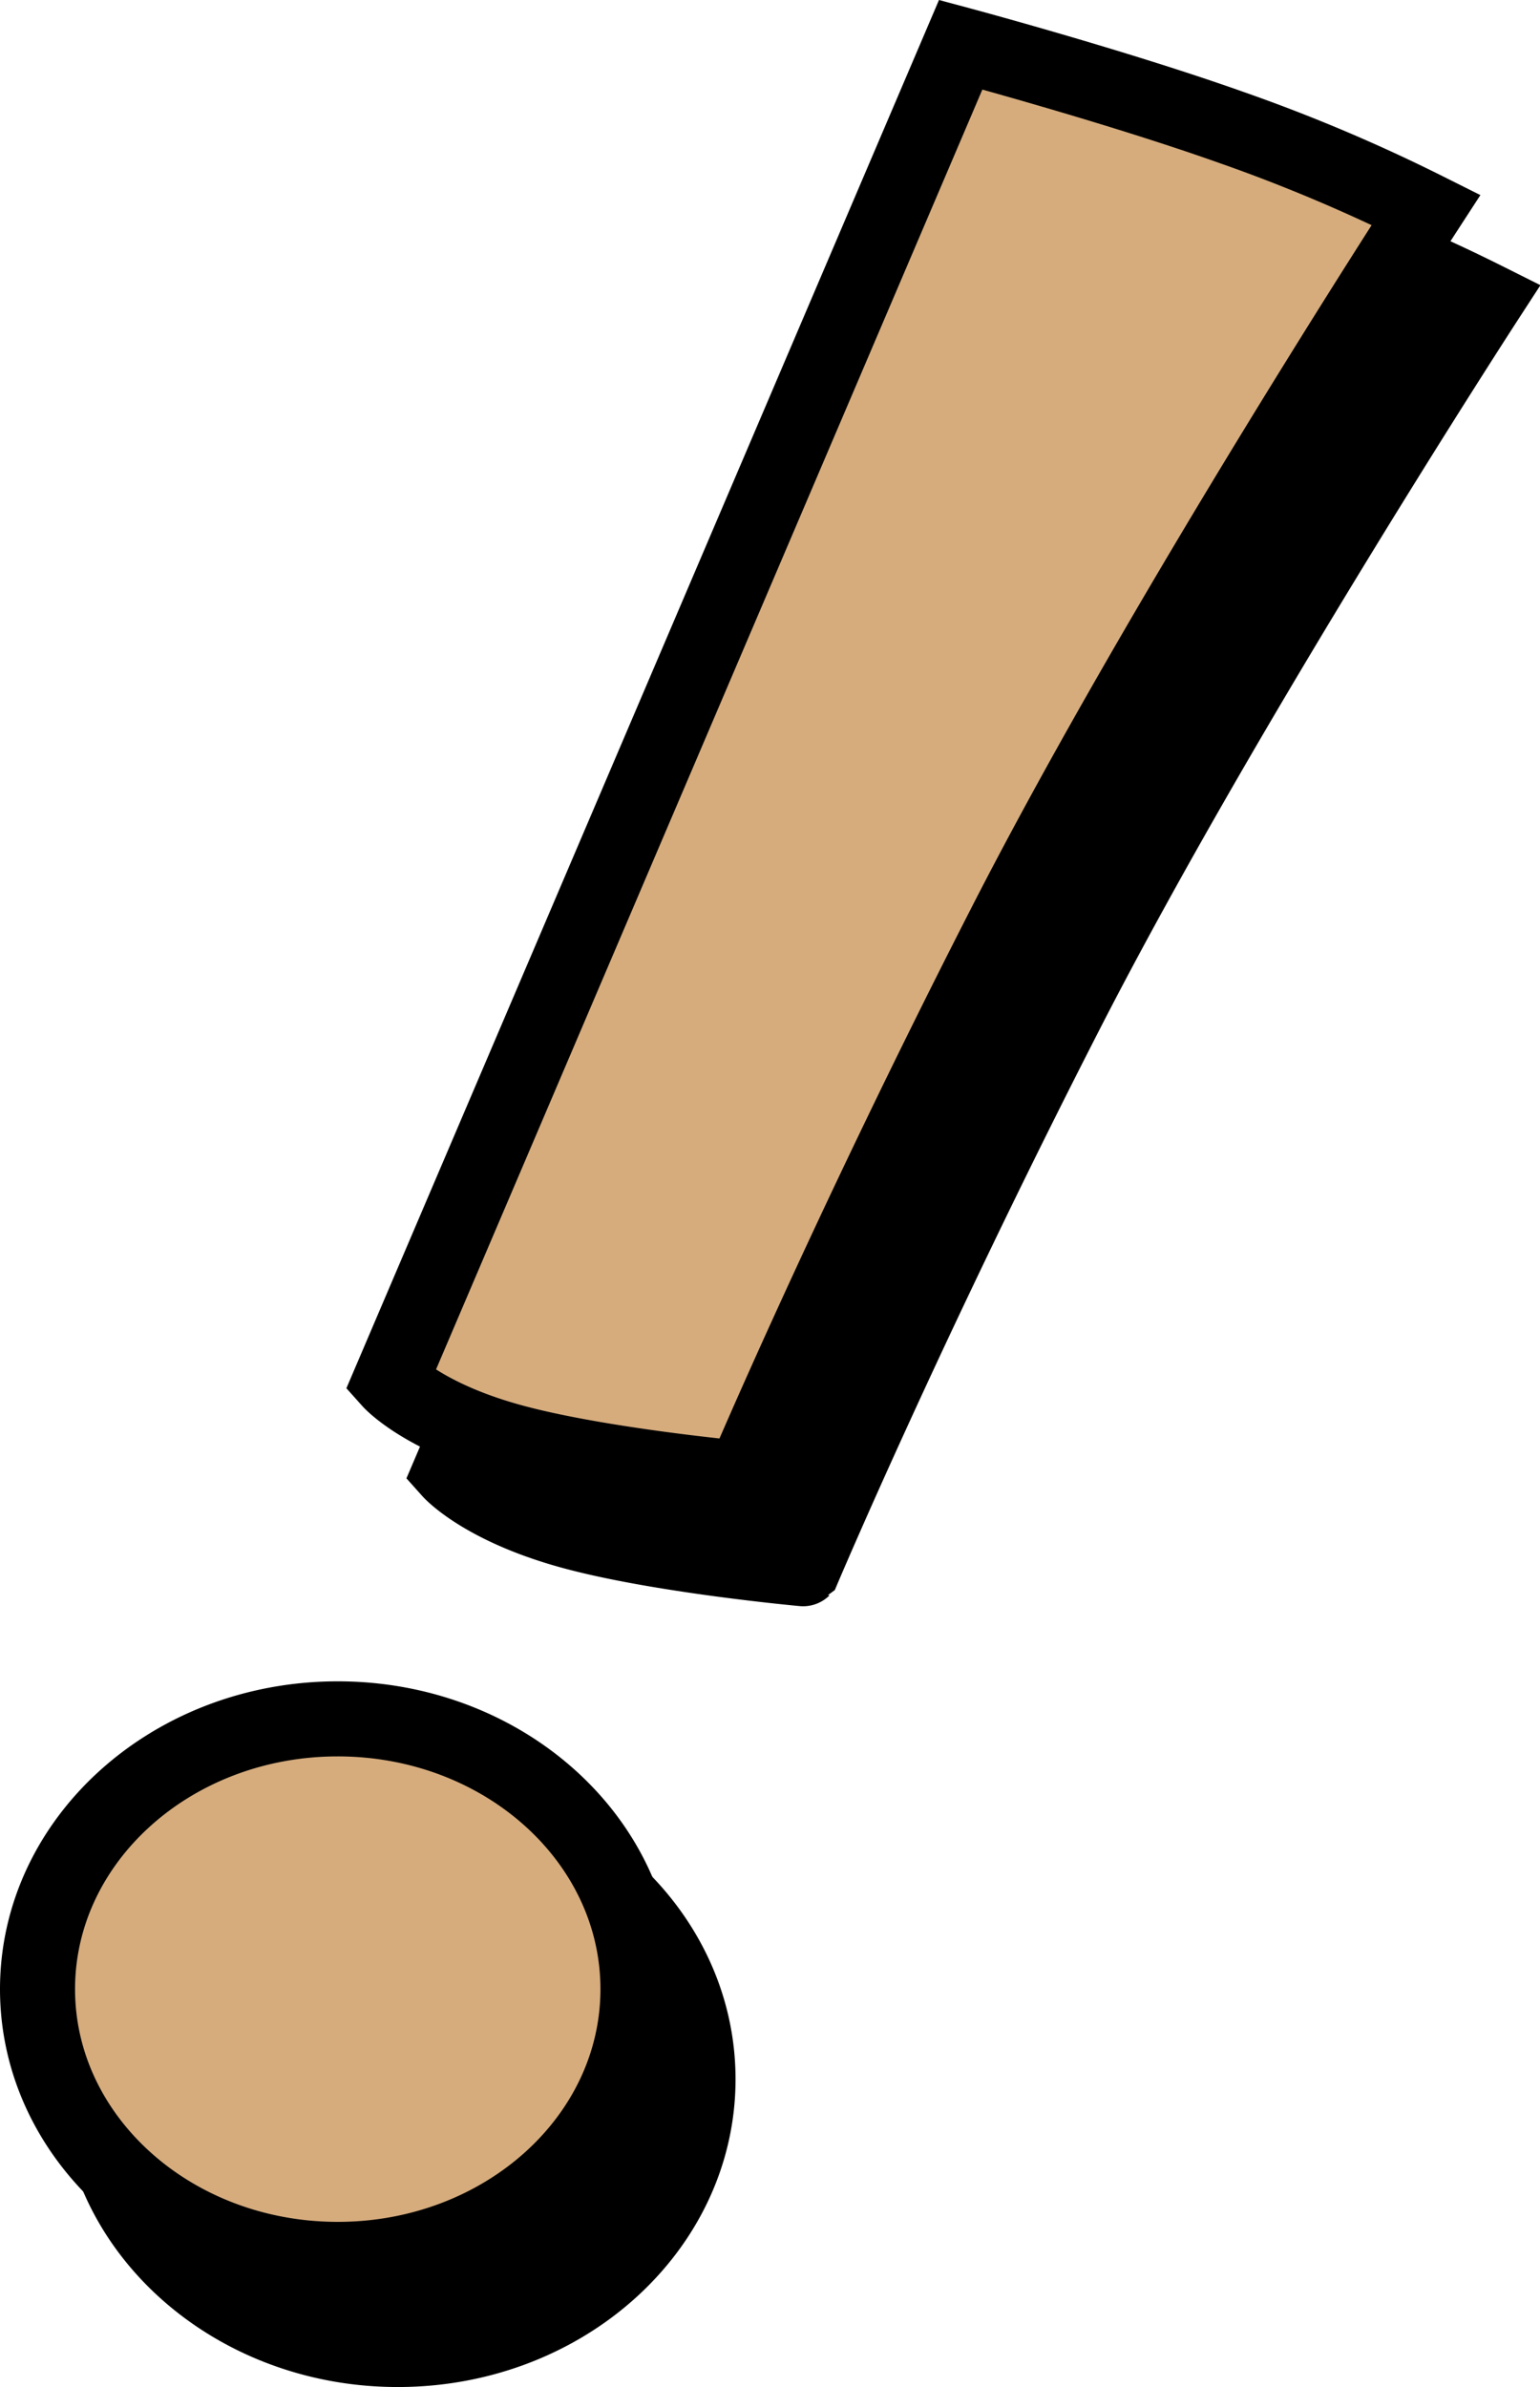
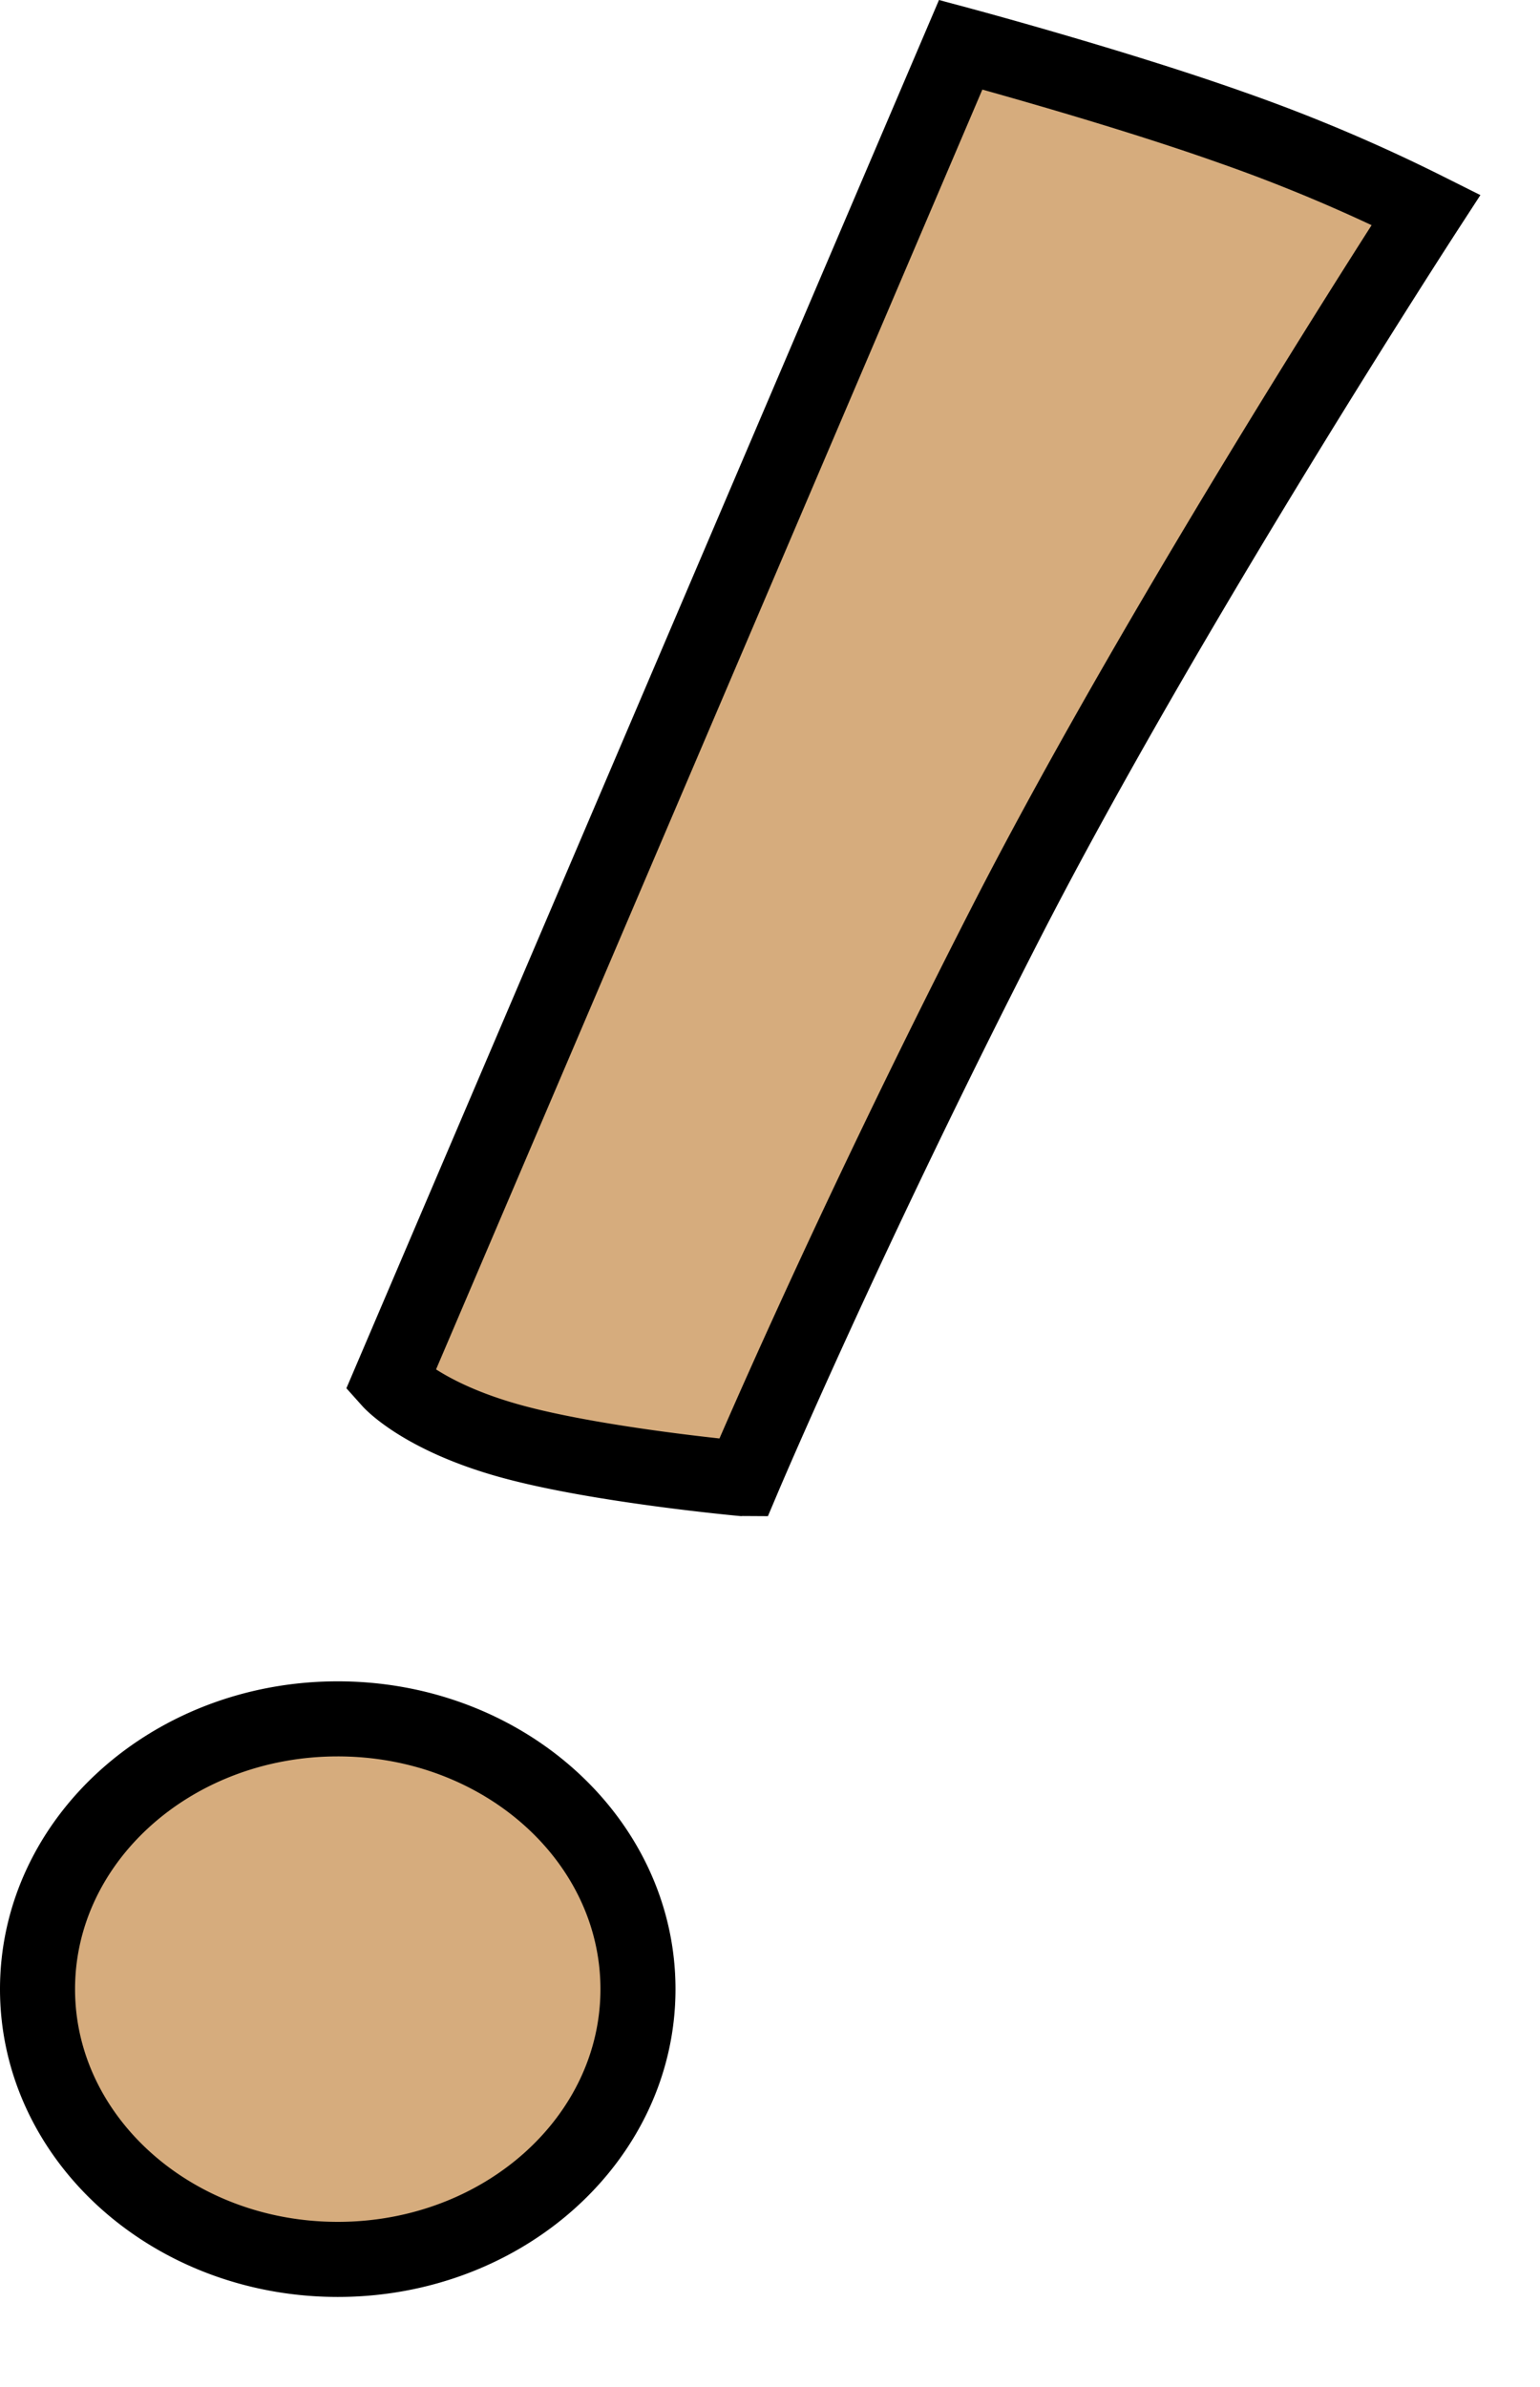
<svg xmlns="http://www.w3.org/2000/svg" width="102.591" height="158.977" viewBox="0 0 102.591 158.977">
  <g id="boom-p5" transform="translate(-1091 -446.023)">
-     <path id="União_2" data-name="União 2" d="M-2214.5,129.5c0-9.941,8.954-18,20-18s20,8.059,20,18-8.954,18-20,18S-2214.5,139.441-2214.5,129.5ZM-2183,93c-5.875-1.624-8-4-8-4l38-89s10.25,2.75,18,5.5a110.64,110.64,0,0,1,13,5.5s-17.375,26.75-28,47.5-17.5,37-17.5,37S-2177.125,94.625-2183,93Z" transform="translate(3312 455)" stroke="#000" stroke-width="5" />
    <path id="União_1" data-name="União 1" d="M-2214.5,129.5c0-9.941,8.954-18,20-18s20,8.059,20,18-8.954,18-20,18S-2214.5,139.441-2214.5,129.5ZM-2183,93c-5.875-1.624-8-4-8-4l38-89s10.25,2.75,18,5.5a110.64,110.64,0,0,1,13,5.5s-17.375,26.75-28,47.5-17.5,37-17.5,37S-2177.125,94.625-2183,93Z" transform="translate(3308 449)" fill="#d6ac7d" stroke="#000" stroke-width="5" />
  </g>
</svg>